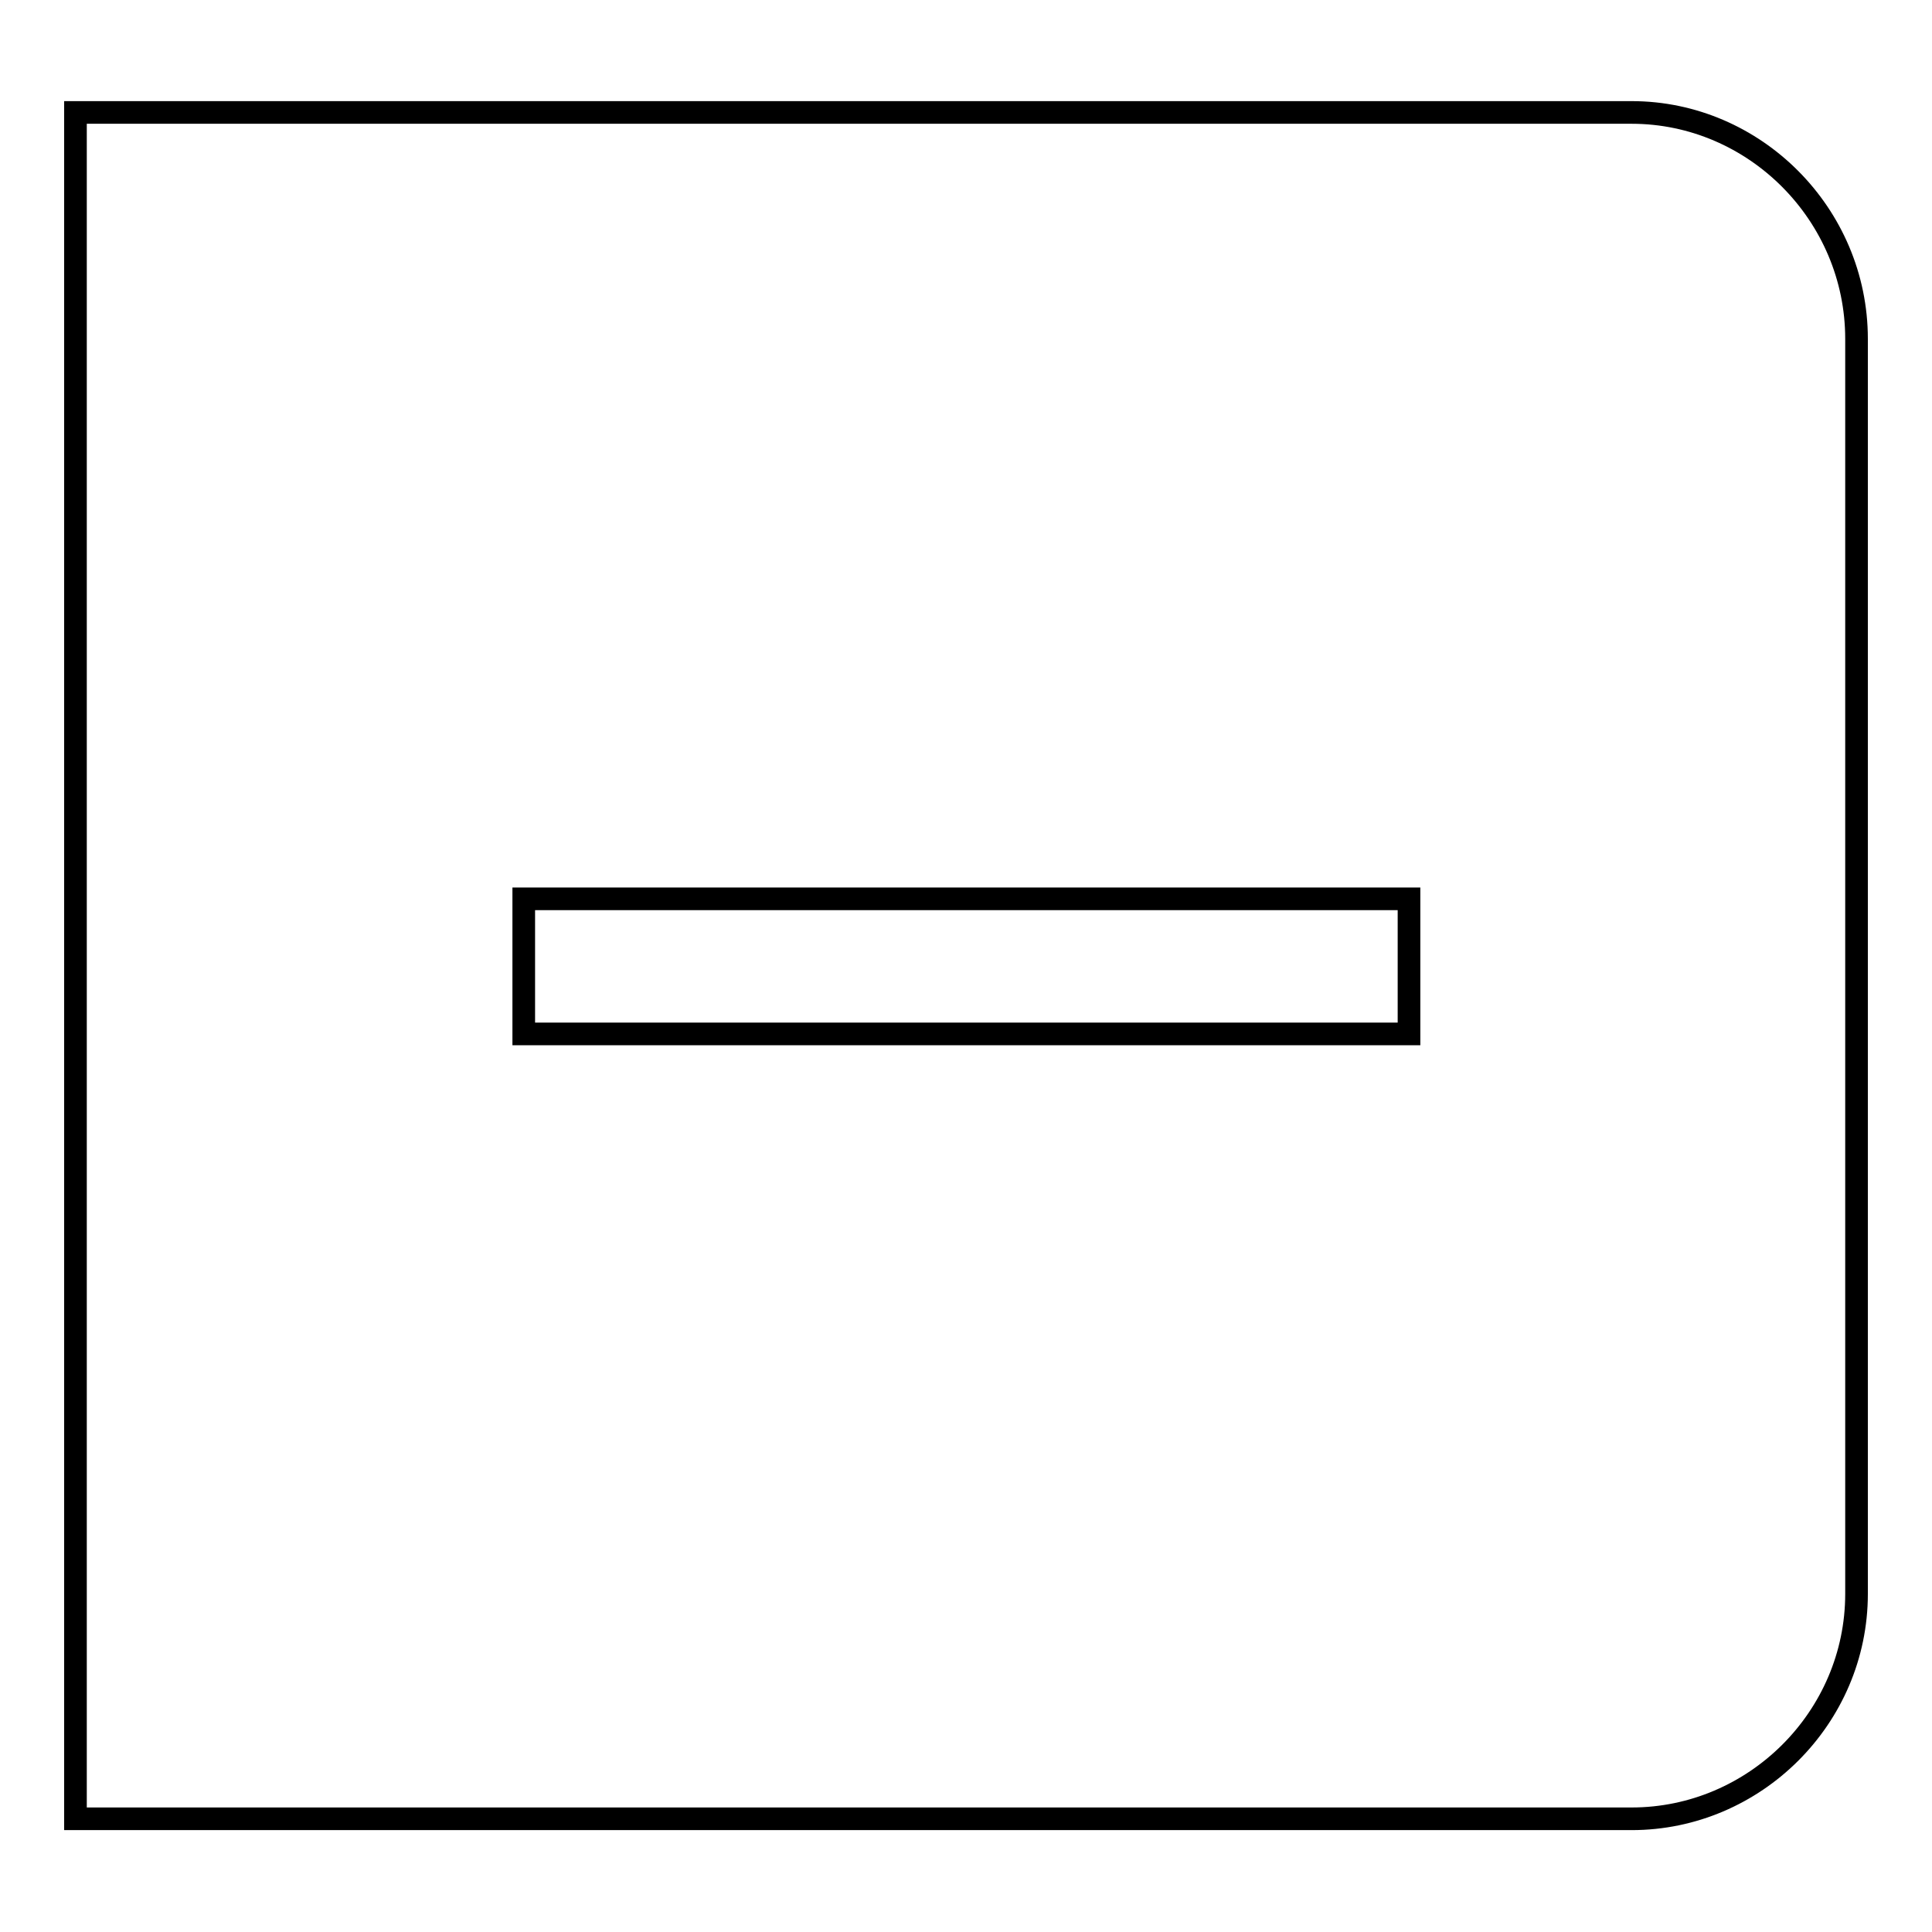
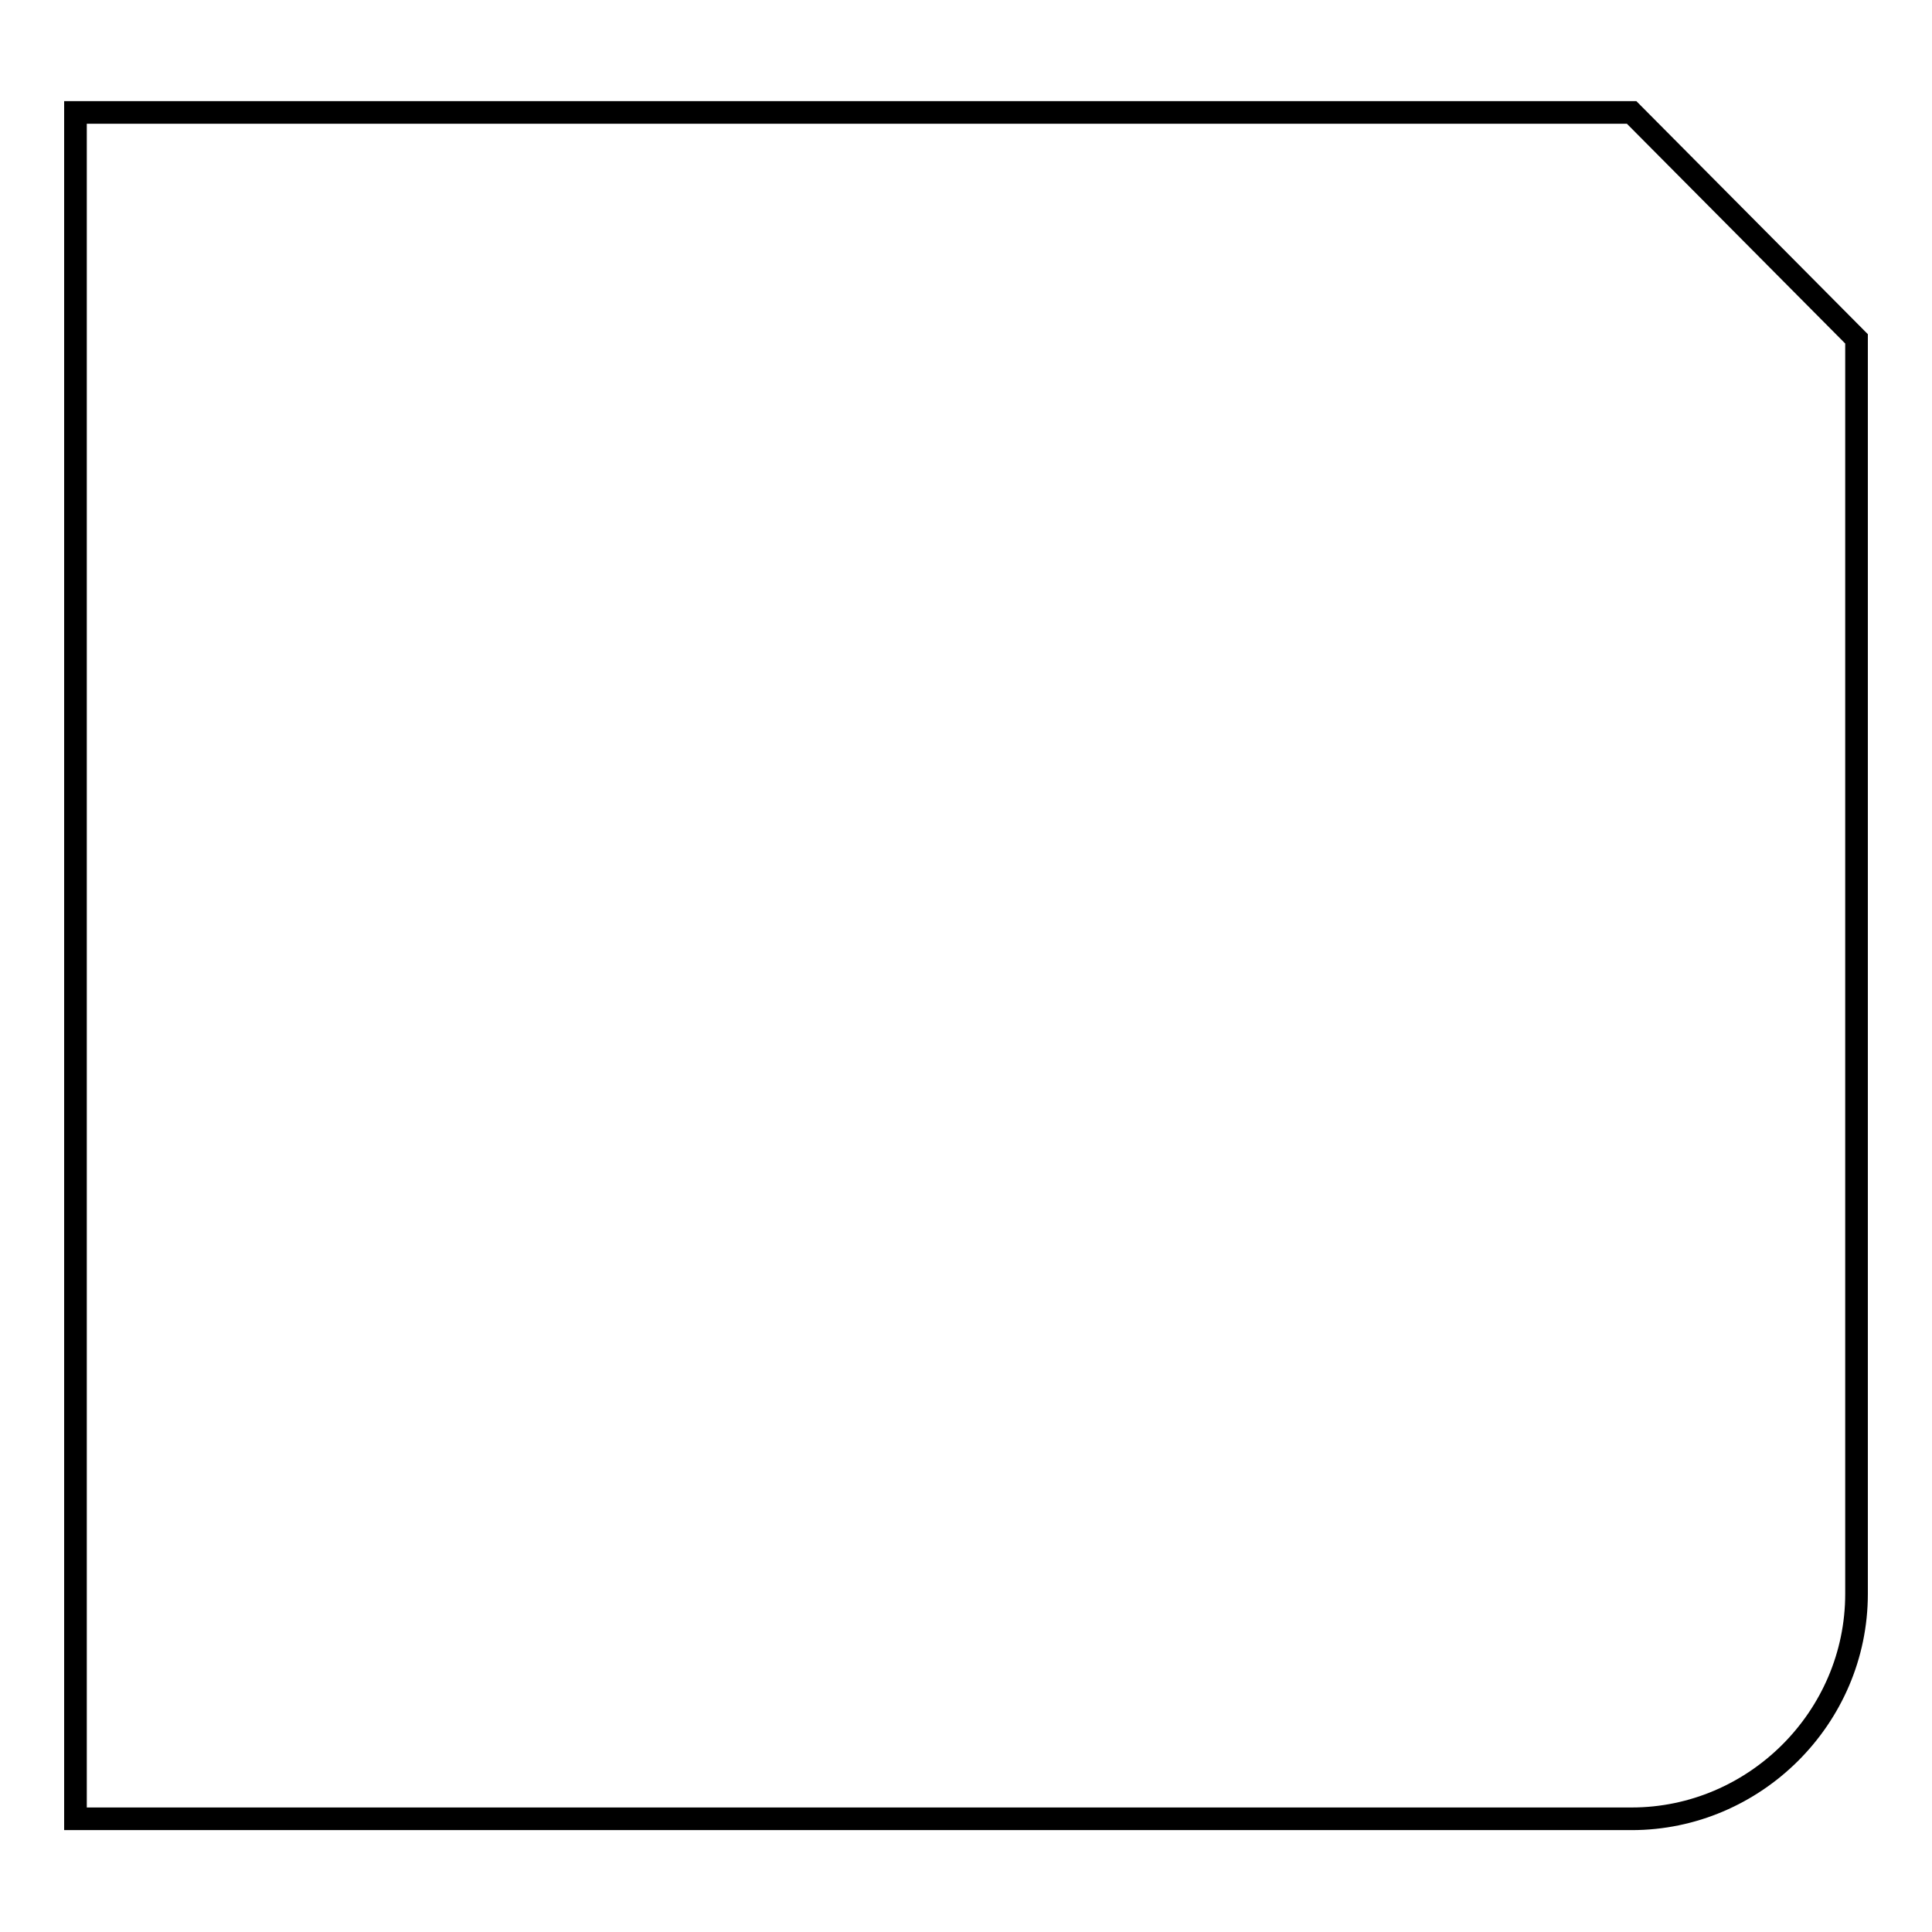
<svg xmlns="http://www.w3.org/2000/svg" version="1.1" x="0px" y="0px" viewBox="0 0 256 256" enable-background="new 0 0 256 256" xml:space="preserve">
  <g>
    <g>
-       <path stroke-width="3" fill-opacity="0" stroke="#000000" d="M69.4,119.1h117.3V137H69.4V119.1L69.4,119.1z" />
-       <path stroke-width="3" fill-opacity="0" stroke="#000000" d="M216.2,14.9H10v226.1h206.2c16.3,0,29.8-13.4,29.8-29.8V44.9C246,28.4,232.5,14.9,216.2,14.9z" />
+       <path stroke-width="3" fill-opacity="0" stroke="#000000" d="M216.2,14.9H10v226.1h206.2c16.3,0,29.8-13.4,29.8-29.8V44.9z" />
    </g>
  </g>
</svg>